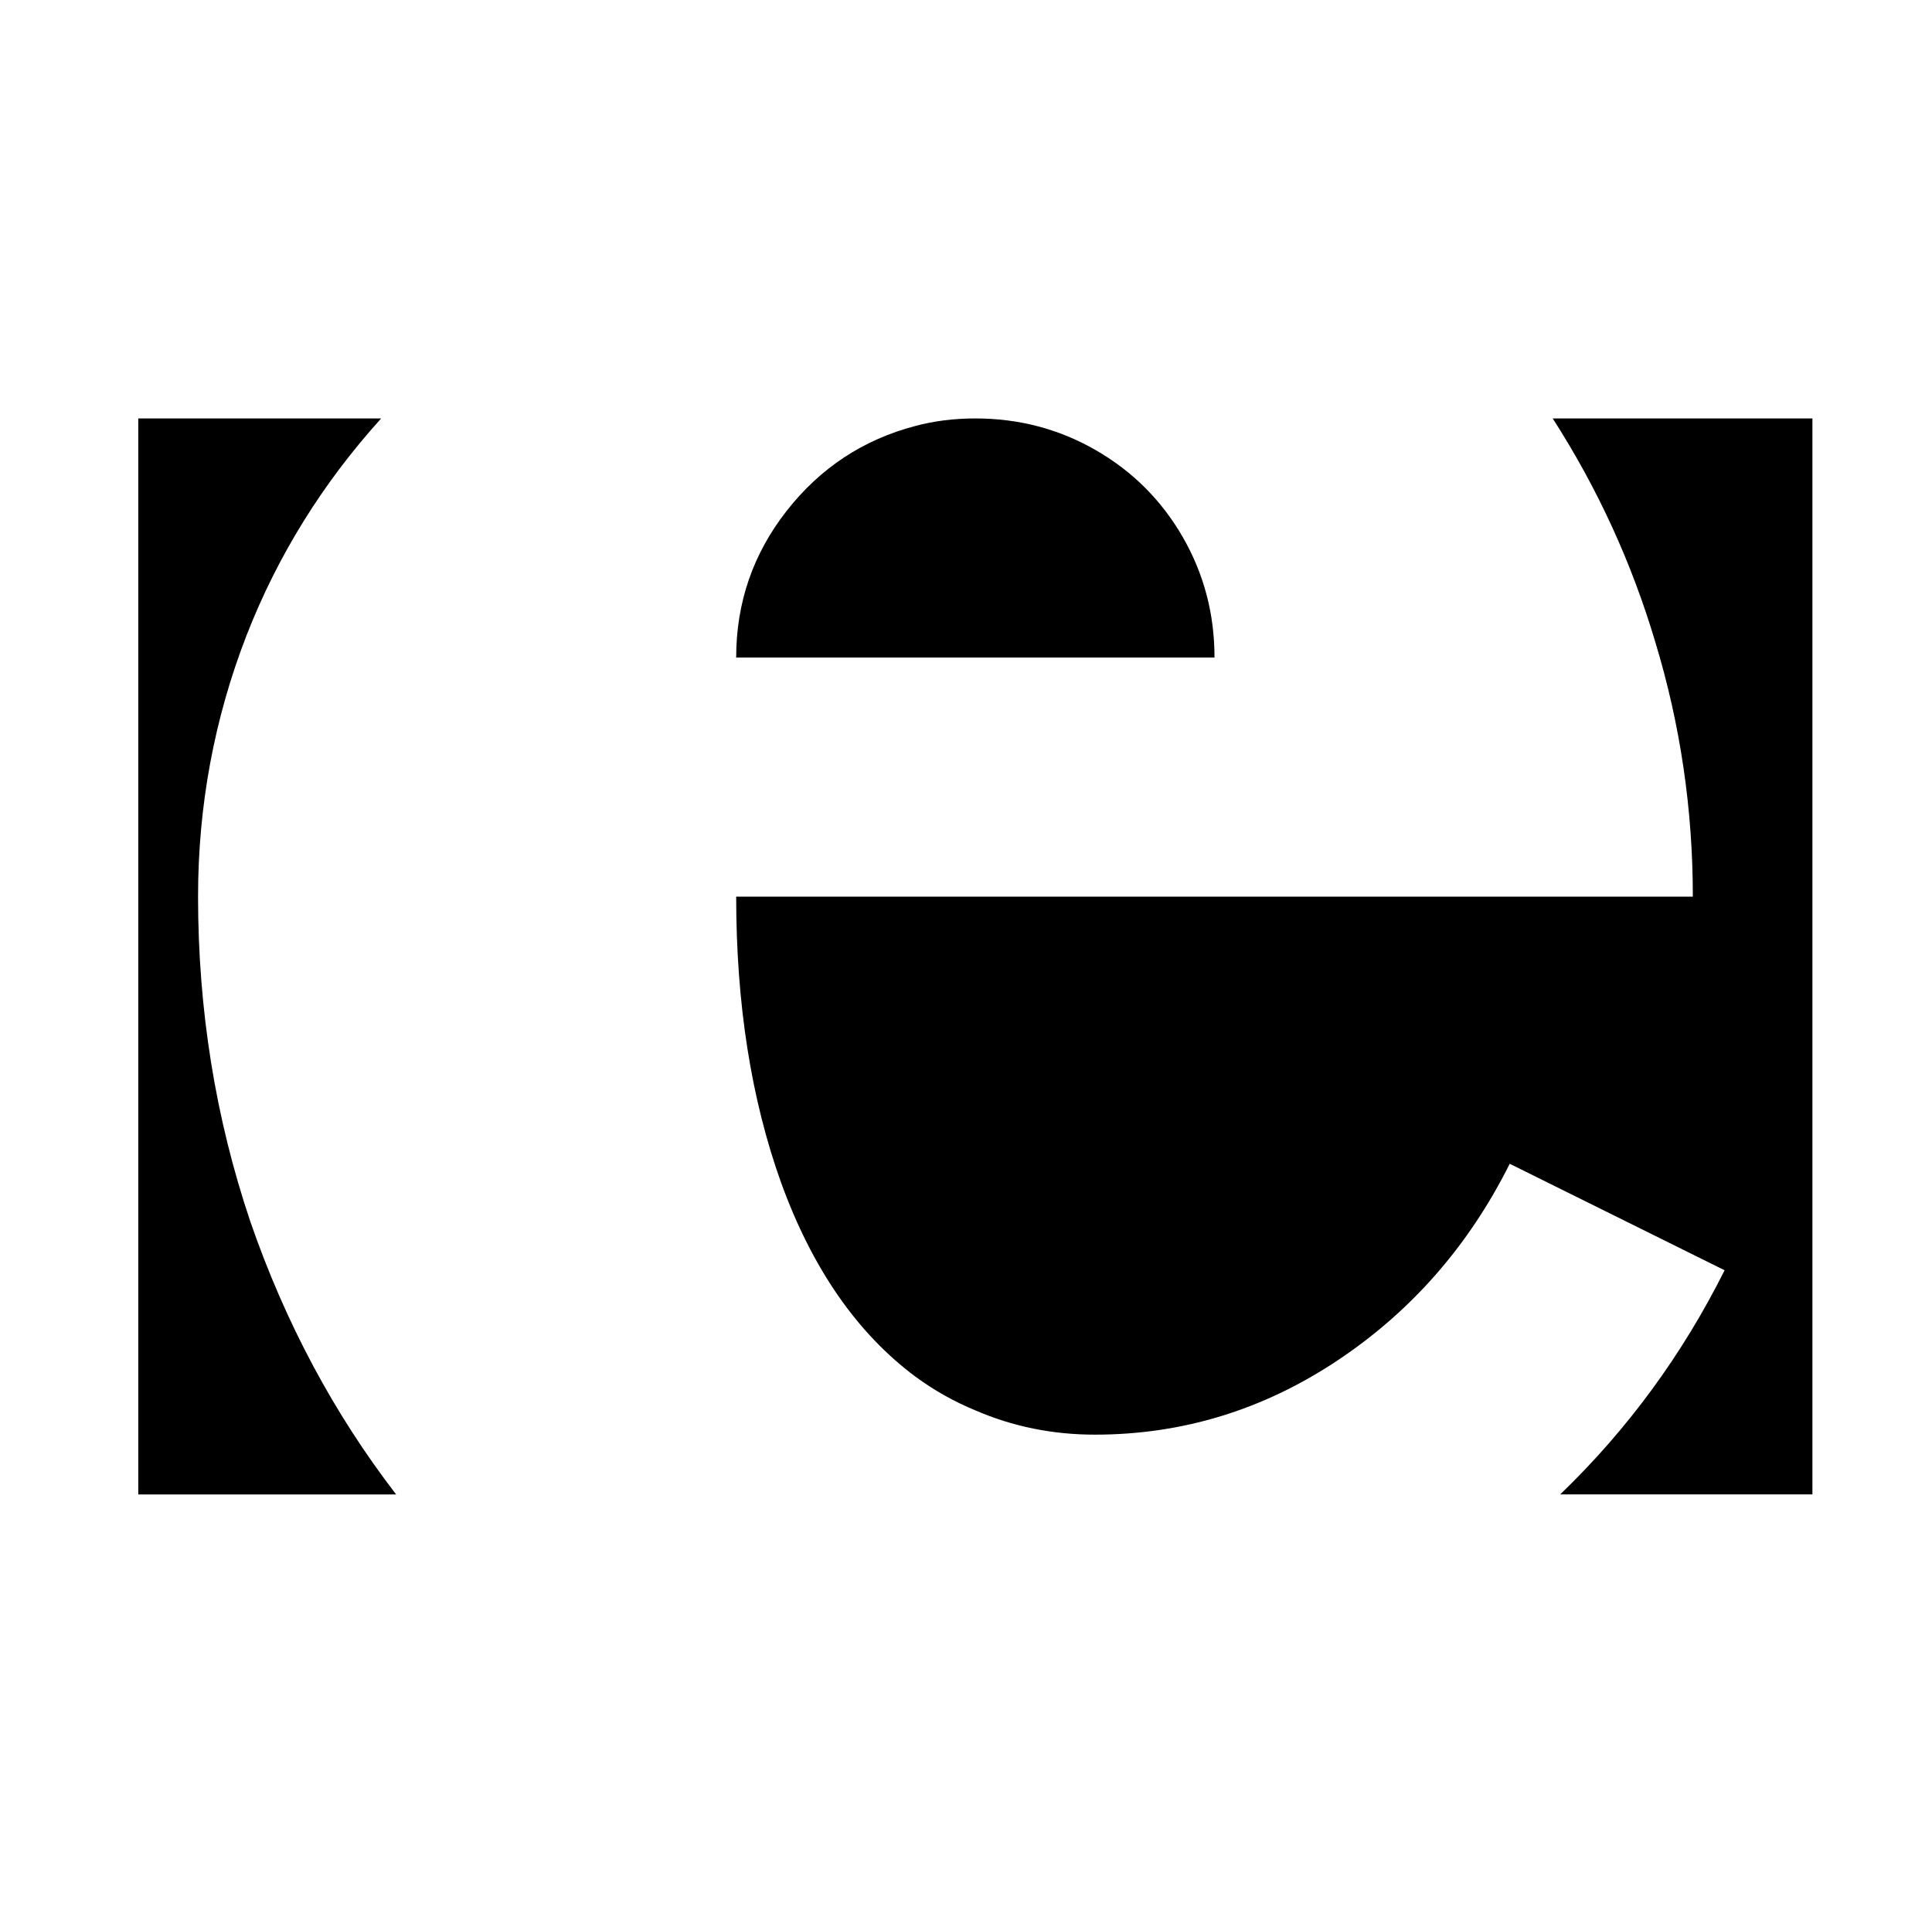
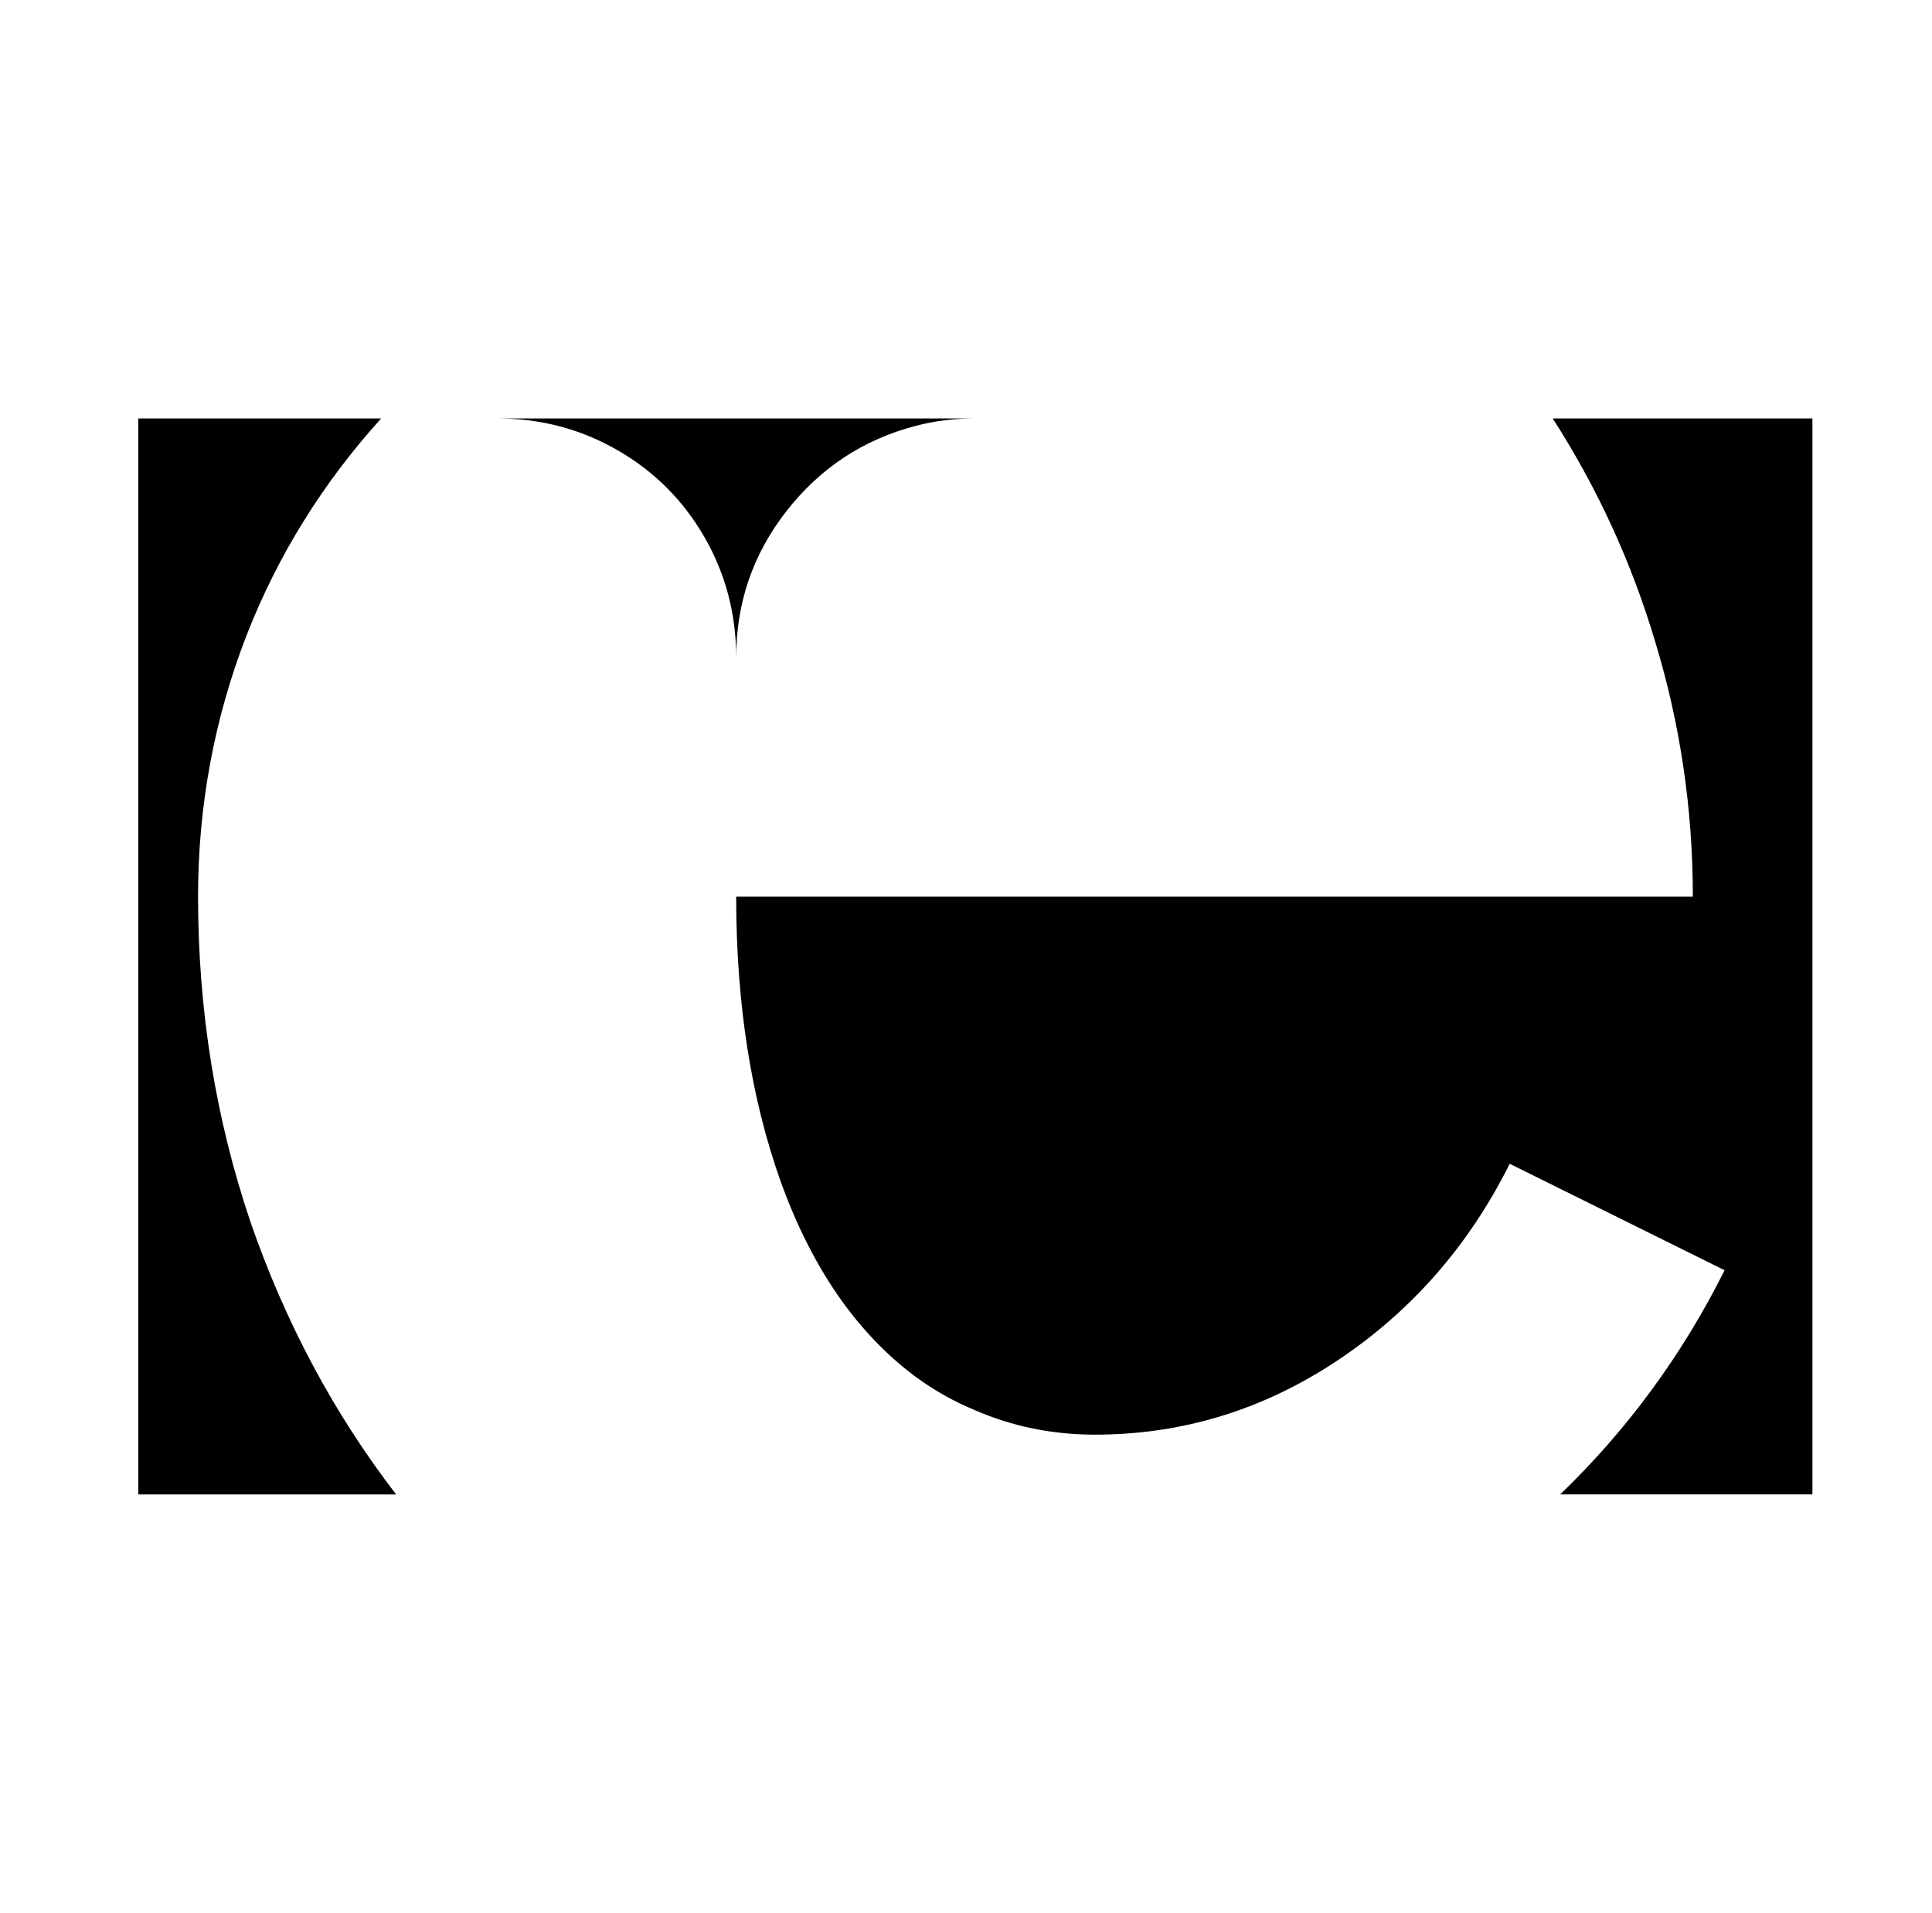
<svg xmlns="http://www.w3.org/2000/svg" version="1.1" viewBox="-10 0 1034 1024">
-   <path fill="currentColor" d="M64 224v576h138q-50 -65 -78 -146q-28 -83 -28 -174q0 -73 26 -140q25 -64 72 -116h-130zM512 224q-17 0 -32 4q-42 11 -69 45.5t-27 78.5h256q0 -35 -17 -64.5t-46.5 -46.5t-64.5 -17zM821 224q36 56 55 120q20 66 20 136h-512q0 86 24 153q25 69 72 104q15 11 32 18 q30 13 64 13q70 0 129.5 -39.5t92.5 -105.5l115 57q-34 68 -88 120h135v-576h-139z" />
+   <path fill="currentColor" d="M64 224v576h138q-50 -65 -78 -146q-28 -83 -28 -174q0 -73 26 -140q25 -64 72 -116h-130zM512 224q-17 0 -32 4q-42 11 -69 45.5t-27 78.5q0 -35 -17 -64.5t-46.5 -46.5t-64.5 -17zM821 224q36 56 55 120q20 66 20 136h-512q0 86 24 153q25 69 72 104q15 11 32 18 q30 13 64 13q70 0 129.5 -39.5t92.5 -105.5l115 57q-34 68 -88 120h135v-576h-139z" />
</svg>